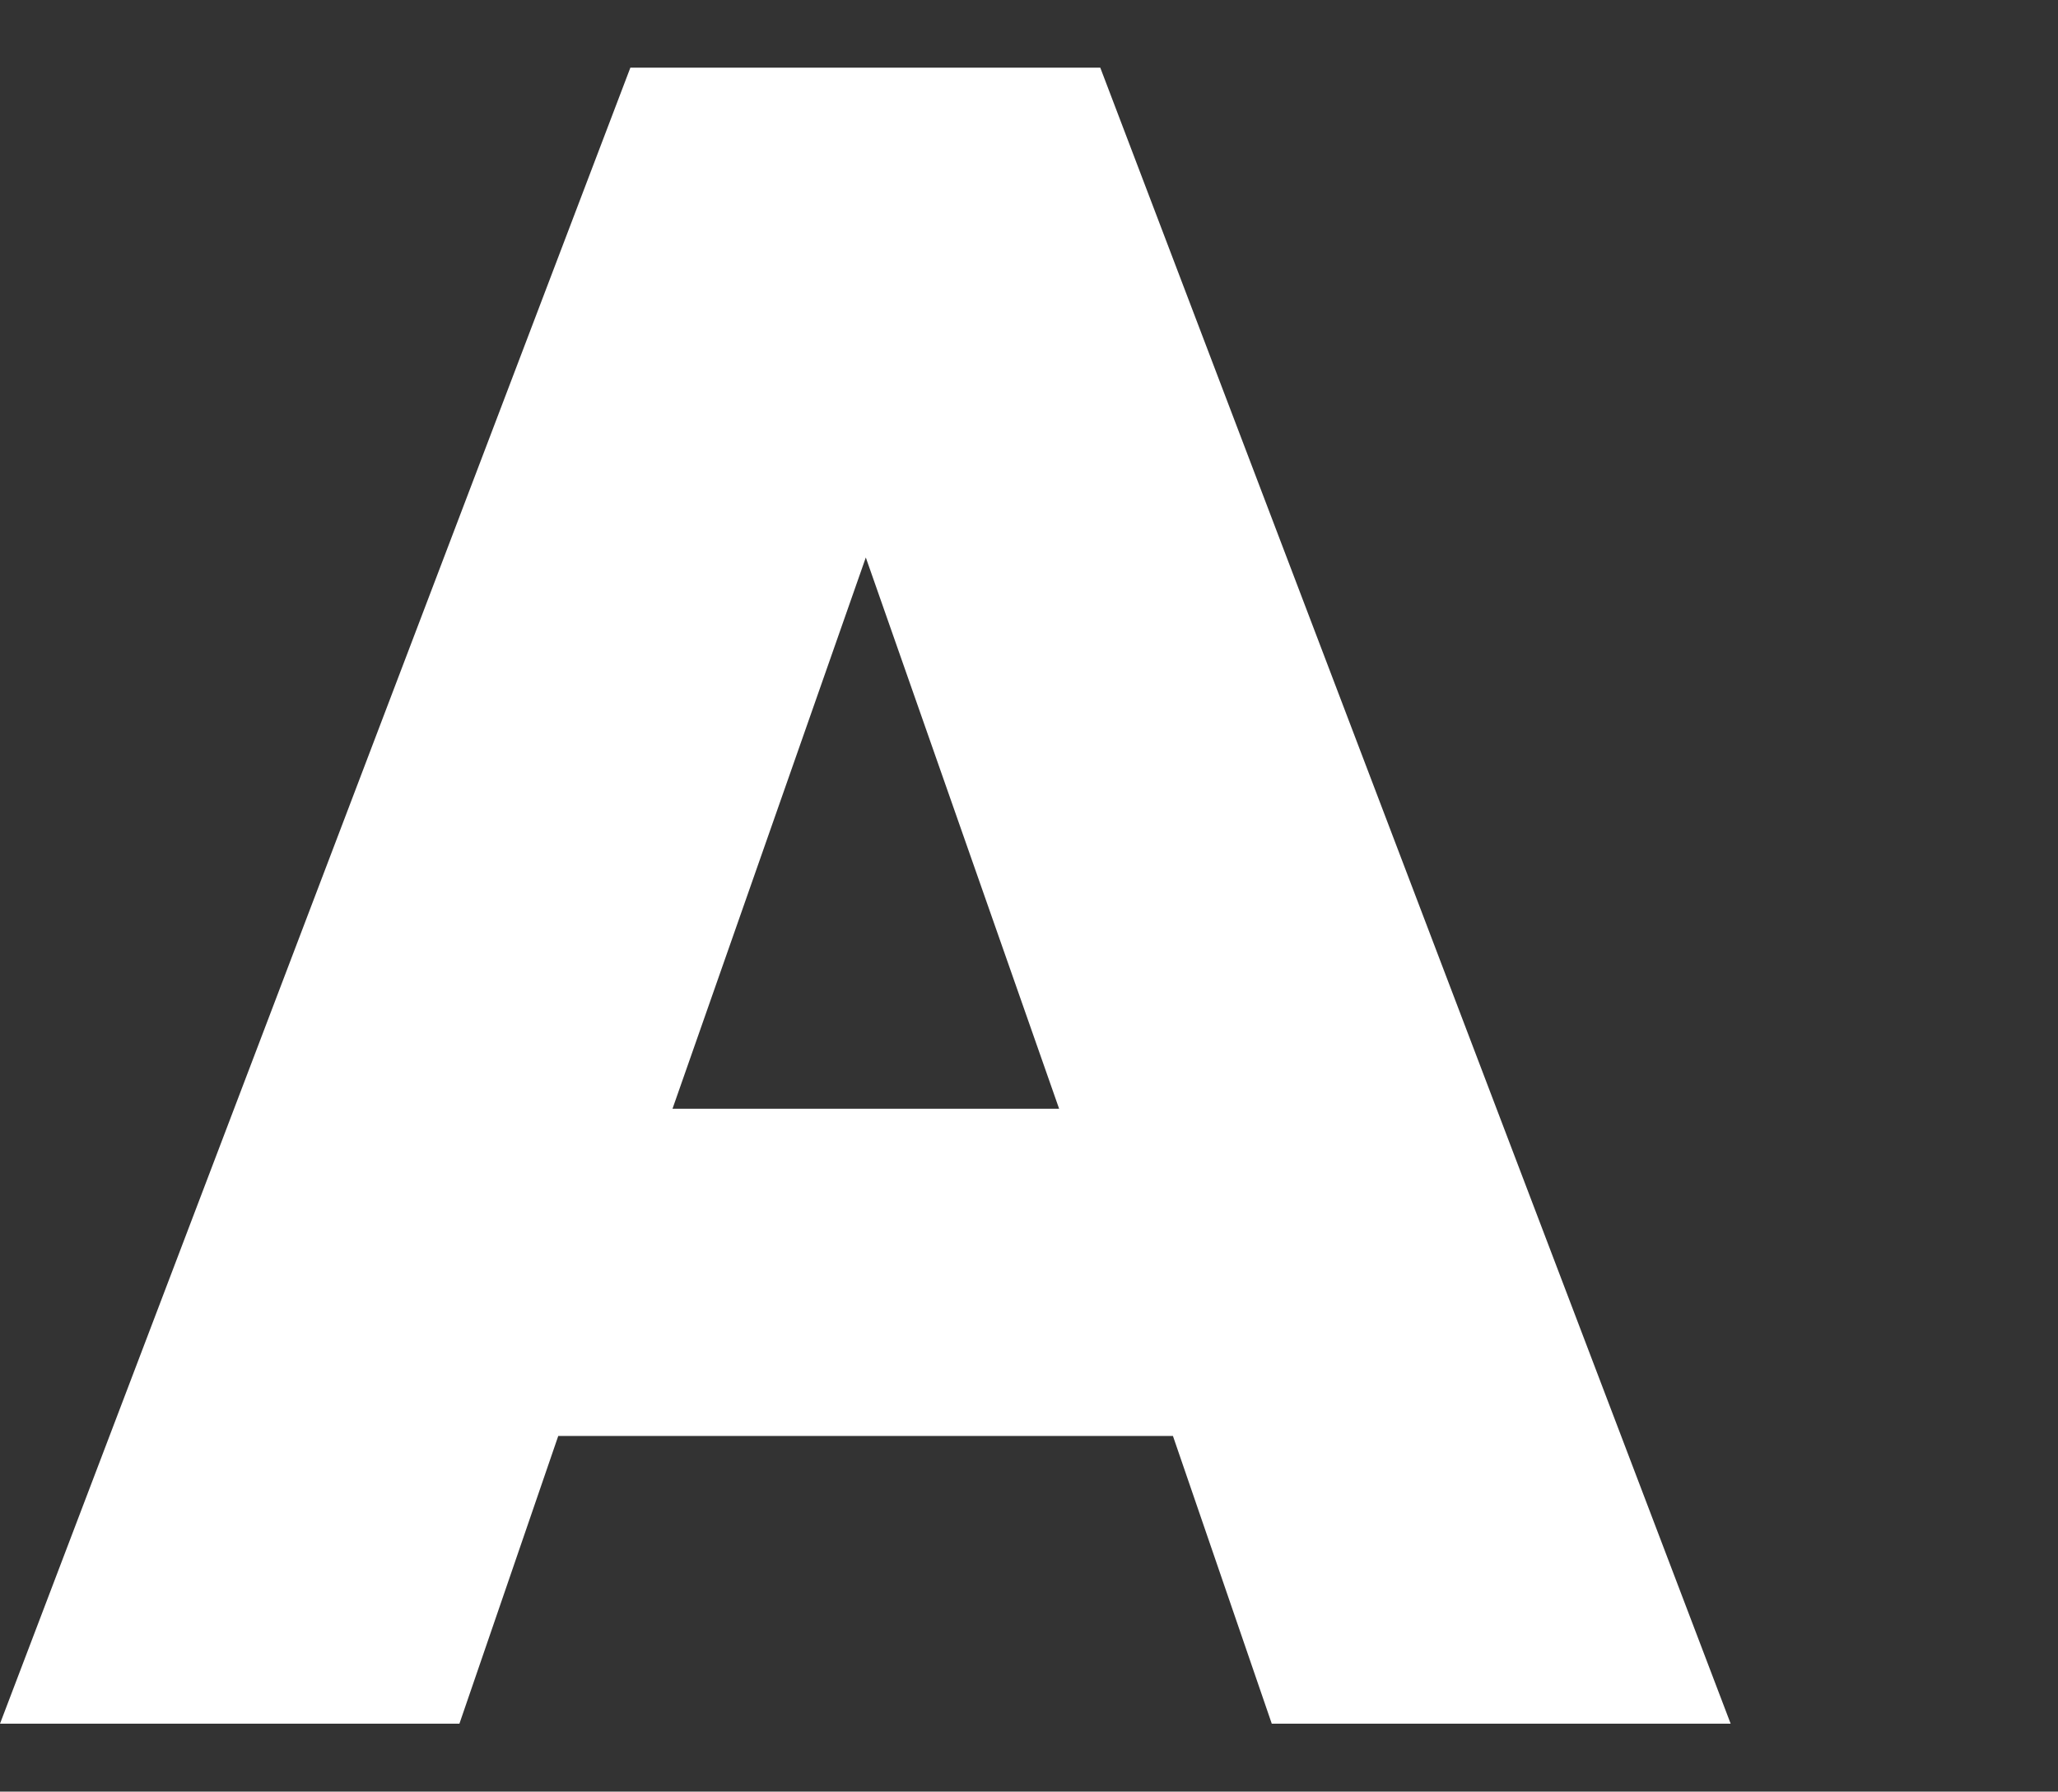
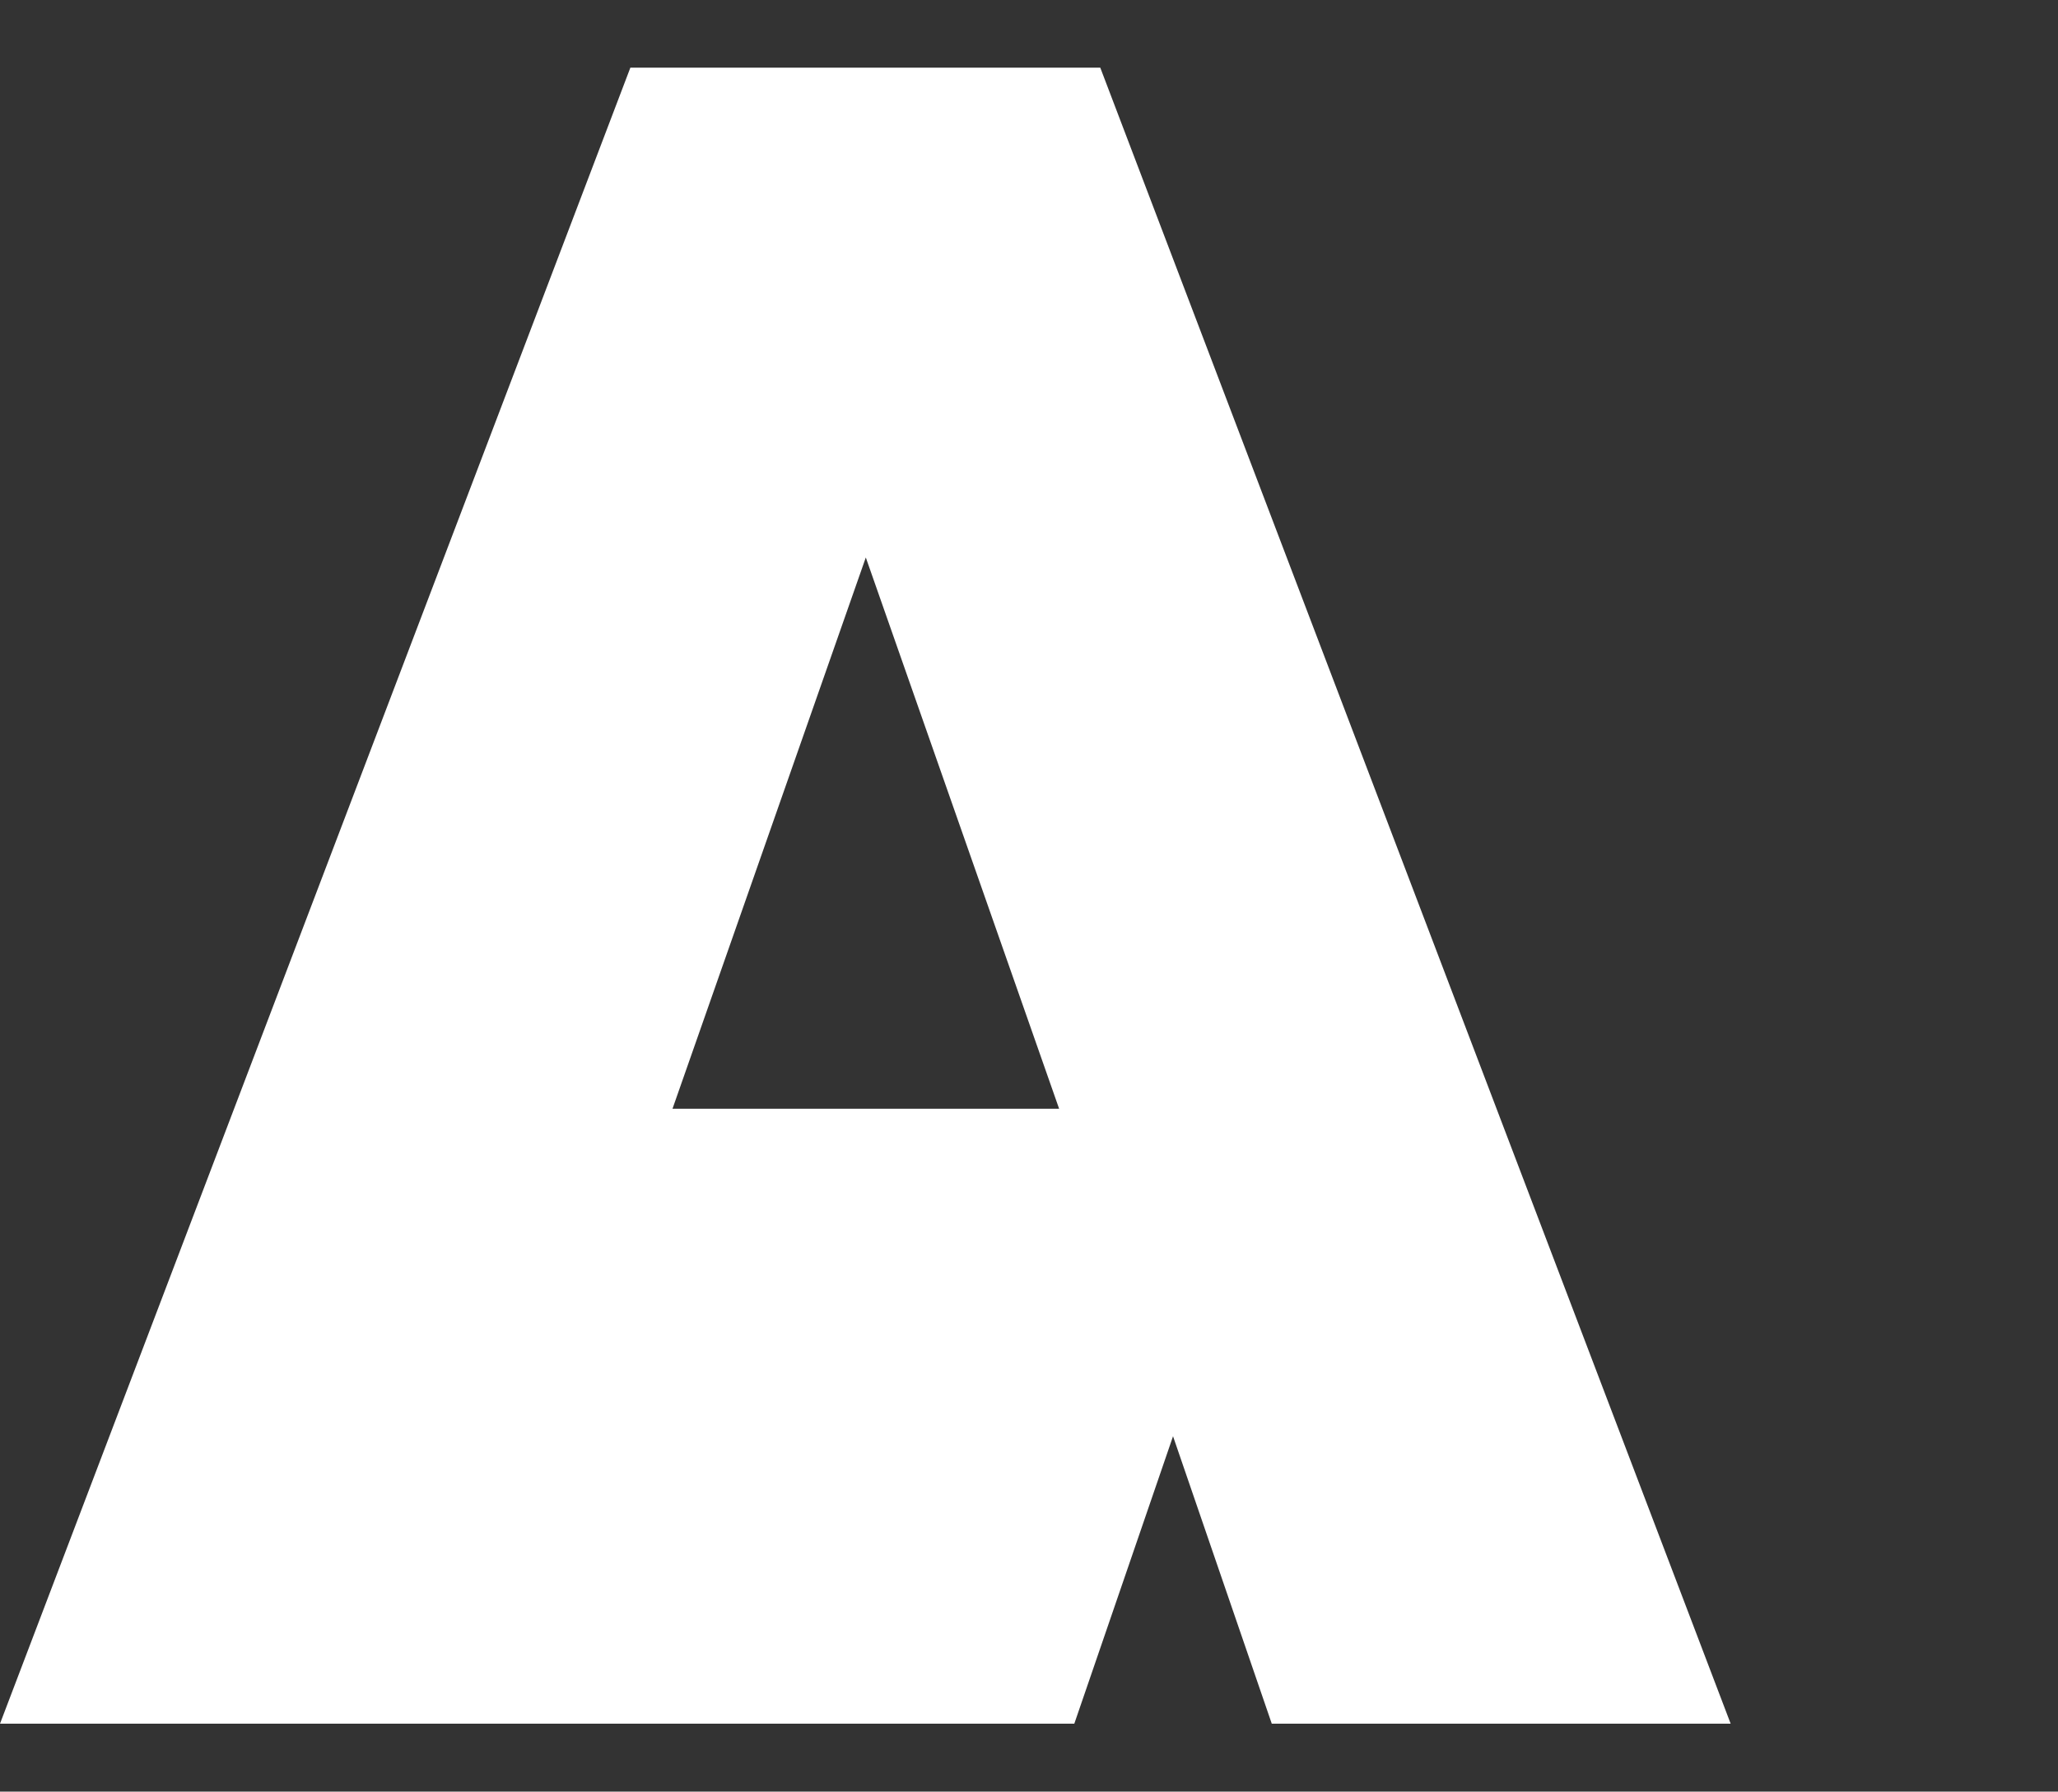
<svg xmlns="http://www.w3.org/2000/svg" viewBox="0 0 50.539 44" width="50.539" height="44">
  <rect x="0" y="0" width="50.539" height="44" fill="#333333" stroke="none" />
  <defs>
    <style>.a{fill:#fff}</style>
  </defs>
-   <path class="a" d="m28.809,35.266h-15.1l-2.427,7.066H0L15.48,1.662h11.54l15.48,40.669h-11.269l-2.427-7.066h.005Zm-2.8-8.037l-4.747-13.538-4.747,13.538h9.494Z" />
+   <path class="a" d="m28.809,35.266l-2.427,7.066H0L15.48,1.662h11.54l15.48,40.669h-11.269l-2.427-7.066h.005Zm-2.8-8.037l-4.747-13.538-4.747,13.538h9.494Z" />
</svg>